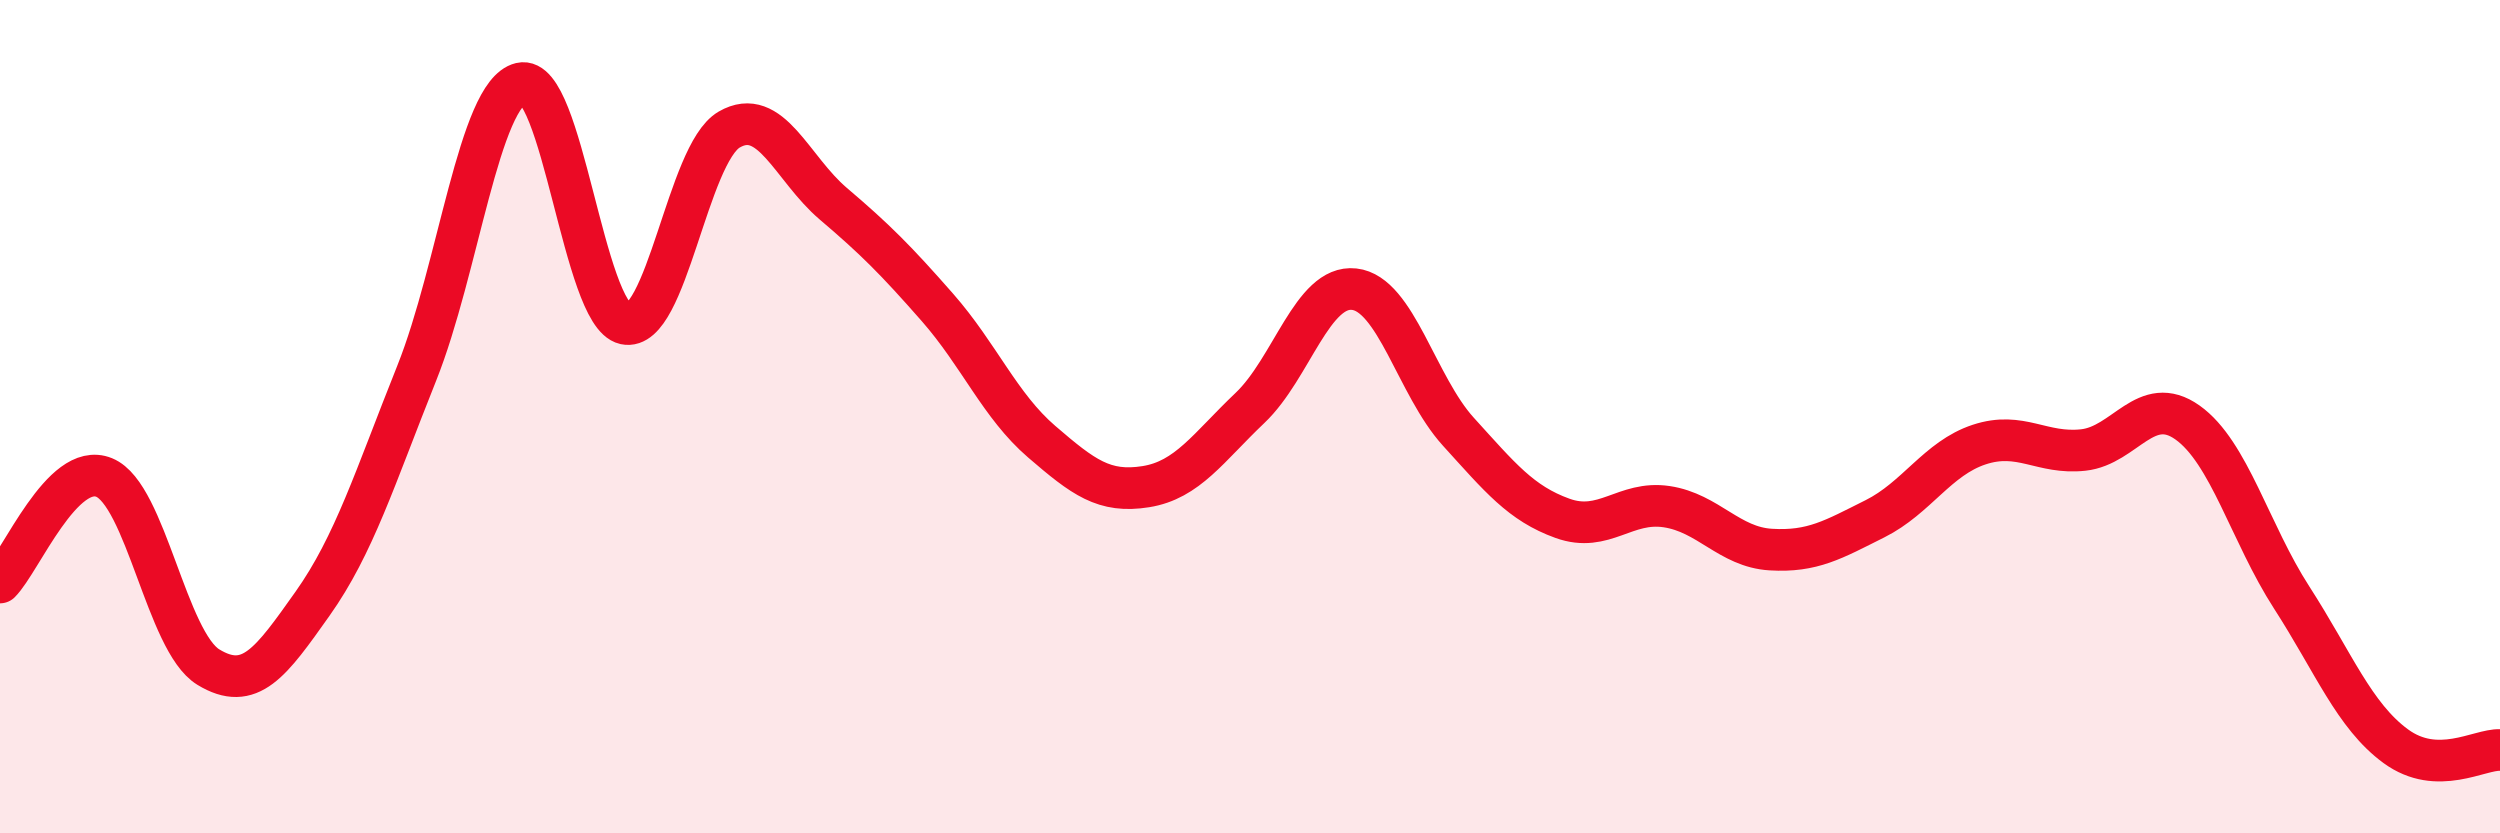
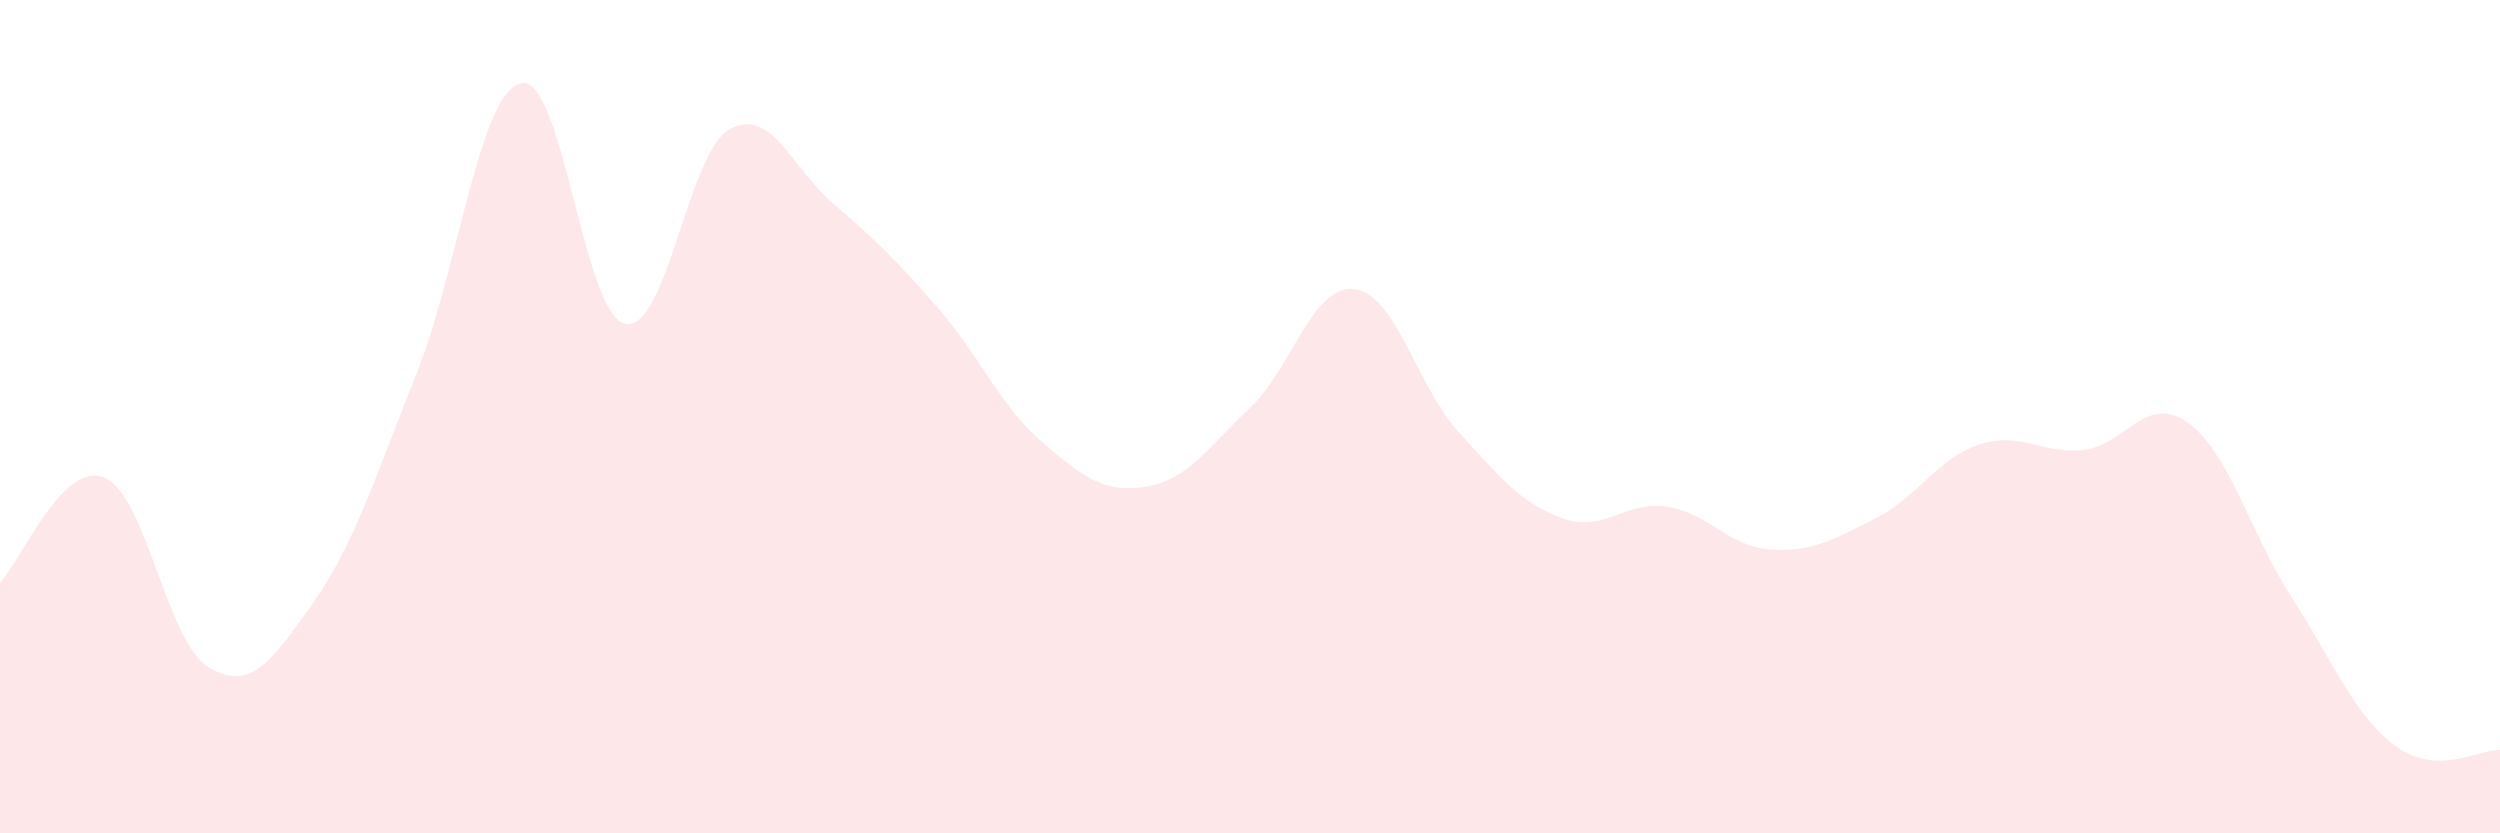
<svg xmlns="http://www.w3.org/2000/svg" width="60" height="20" viewBox="0 0 60 20">
  <path d="M 0,13.98 C 0.5,13.48 1.5,11.05 2.5,11.46 C 3.5,11.87 4,15.4 5,16.01 C 6,16.62 6.5,15.9 7.5,14.49 C 8.5,13.08 9,11.46 10,8.96 C 11,6.46 11.5,2.24 12.5,2 C 13.5,1.76 14,7.55 15,7.77 C 16,7.99 16.5,3.69 17.5,3.11 C 18.5,2.53 19,4.04 20,4.89 C 21,5.74 21.5,6.24 22.5,7.38 C 23.5,8.52 24,9.74 25,10.6 C 26,11.46 26.5,11.84 27.5,11.68 C 28.5,11.52 29,10.74 30,9.79 C 31,8.84 31.5,6.83 32.5,6.94 C 33.5,7.05 34,9.26 35,10.36 C 36,11.46 36.5,12.08 37.5,12.44 C 38.5,12.8 39,12.01 40,12.16 C 41,12.31 41.5,13.13 42.5,13.19 C 43.5,13.25 44,12.95 45,12.45 C 46,11.95 46.5,11 47.5,10.67 C 48.5,10.34 49,10.91 50,10.8 C 51,10.69 51.5,9.43 52.5,10.14 C 53.5,10.85 54,12.79 55,14.34 C 56,15.89 56.5,17.18 57.5,17.91 C 58.5,18.64 59.5,17.98 60,18L60 20L0 20Z" fill="#EB0A25" opacity="0.1" stroke-linecap="round" stroke-linejoin="round" />
-   <path d="M 0,13.98 C 0.5,13.48 1.5,11.05 2.5,11.46 C 3.5,11.87 4,15.4 5,16.01 C 6,16.62 6.5,15.9 7.5,14.49 C 8.5,13.08 9,11.46 10,8.96 C 11,6.46 11.5,2.24 12.5,2 C 13.5,1.76 14,7.55 15,7.77 C 16,7.99 16.5,3.69 17.5,3.11 C 18.5,2.53 19,4.04 20,4.89 C 21,5.74 21.5,6.24 22.5,7.38 C 23.5,8.52 24,9.74 25,10.6 C 26,11.46 26.5,11.84 27.5,11.68 C 28.5,11.52 29,10.74 30,9.79 C 31,8.84 31.5,6.83 32.5,6.94 C 33.5,7.05 34,9.26 35,10.36 C 36,11.46 36.5,12.08 37.5,12.44 C 38.5,12.8 39,12.01 40,12.16 C 41,12.31 41.5,13.13 42.5,13.19 C 43.5,13.25 44,12.95 45,12.45 C 46,11.95 46.5,11 47.5,10.67 C 48.5,10.34 49,10.91 50,10.8 C 51,10.69 51.5,9.43 52.5,10.14 C 53.5,10.85 54,12.79 55,14.34 C 56,15.89 56.5,17.18 57.5,17.91 C 58.5,18.64 59.5,17.98 60,18" stroke="#EB0A25" stroke-width="1" fill="none" stroke-linecap="round" stroke-linejoin="round" />
</svg>